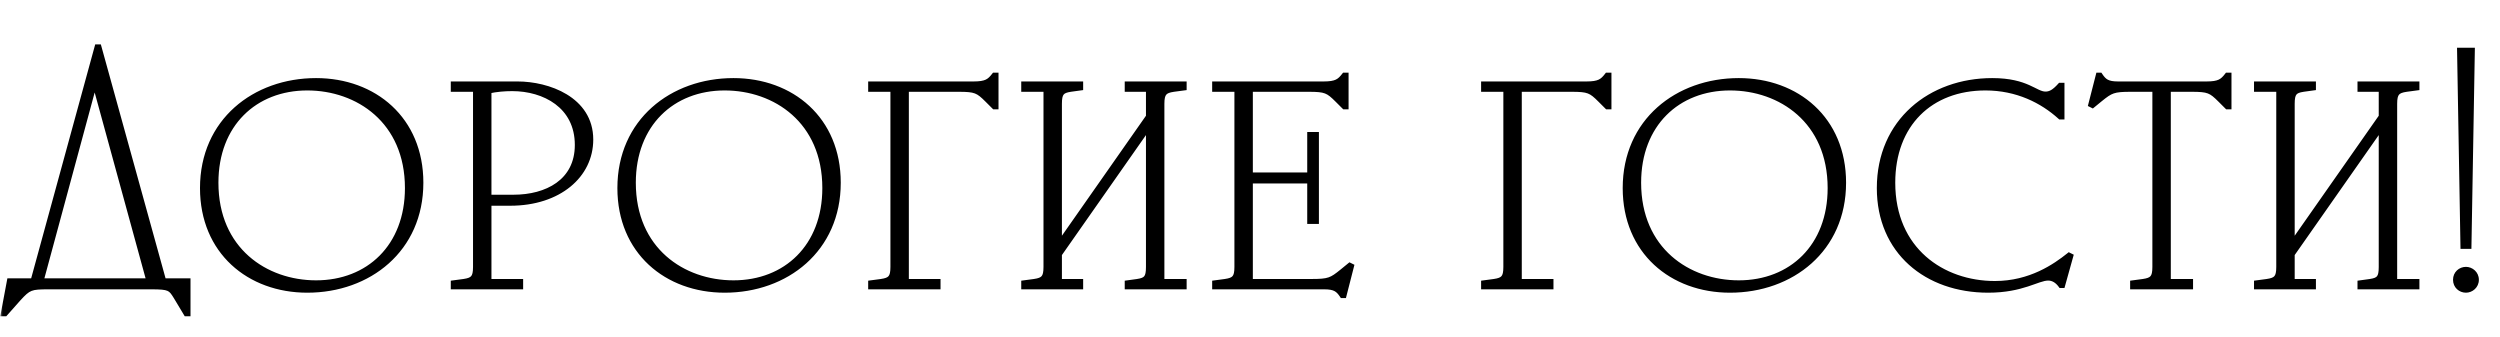
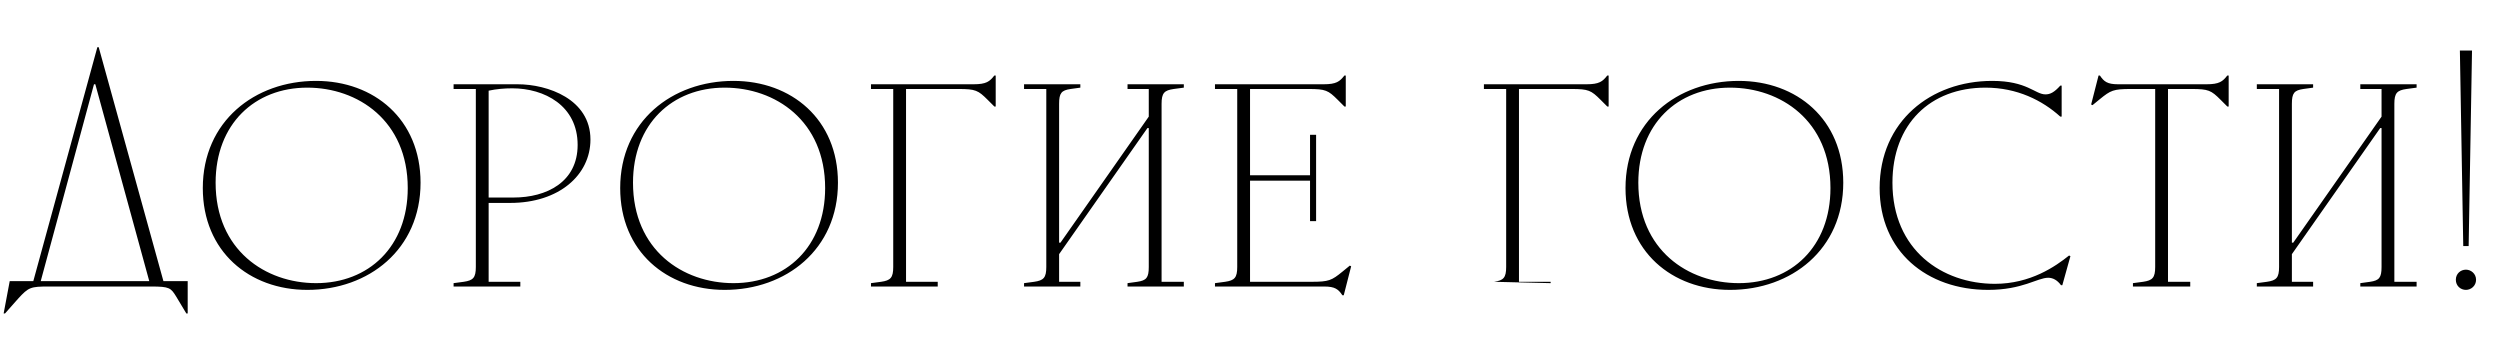
<svg xmlns="http://www.w3.org/2000/svg" width="445" height="60" viewBox="0 0 445 60" fill="none">
  <mask id="path-1-outside-1_150_20" maskUnits="userSpaceOnUse" x="0" y="7" width="442" height="50" fill="black">
-     <rect fill="white" y="7" width="442" height="50" />
-     <path d="M33.409 50.04V55.8H33.169L31.369 52.8C30.409 51.24 30.169 51 26.929 51H8.689C5.449 51 5.089 51.12 3.229 53.16L0.889 55.8H0.649L1.729 50.04H5.929L17.329 8.4H17.569L29.089 50.04H33.409ZM7.249 50.04H26.569L16.969 15H16.729L7.249 50.04ZM56.258 50.4C65.618 50.4 72.579 43.92 72.579 33.48C72.579 21.48 63.699 15.6 54.699 15.6C45.339 15.6 38.379 22.08 38.379 32.52C38.379 44.52 47.258 50.4 56.258 50.4ZM36.099 33.48C36.099 21.6 45.339 14.4 56.258 14.4C66.579 14.4 74.859 21.24 74.859 32.52C74.859 44.4 65.618 51.6 54.699 51.6C44.379 51.6 36.099 44.76 36.099 33.48ZM80.739 51V50.4L82.538 50.16C84.219 49.92 84.698 49.44 84.698 47.52V15.84H80.739V15H92.138C97.478 15 105.099 17.64 105.099 24.84C105.099 31.14 99.519 36.12 90.819 36.12H86.978V50.16H92.618V51H80.739ZM86.978 35.16H91.418C97.299 35.16 102.819 32.4 102.819 25.8C102.819 18.78 96.879 15.72 91.178 15.72C89.799 15.72 88.359 15.84 86.978 16.14V35.16ZM130.555 50.4C139.915 50.4 146.875 43.92 146.875 33.48C146.875 21.48 137.995 15.6 128.995 15.6C119.635 15.6 112.675 22.08 112.675 32.52C112.675 44.52 121.555 50.4 130.555 50.4ZM110.395 33.48C110.395 21.6 119.635 14.4 130.555 14.4C140.875 14.4 149.155 21.24 149.155 32.52C149.155 44.4 139.915 51.6 128.995 51.6C118.675 51.6 110.395 44.76 110.395 33.48ZM158.995 15.84H155.035V15H173.275C175.555 15 176.155 14.52 176.995 13.44H177.235V18.96H176.995L175.795 17.76C174.115 16.08 173.635 15.84 170.635 15.84H161.275V50.16H166.915V51H155.035V50.4L156.835 50.16C158.515 49.92 158.995 49.44 158.995 47.52V15.84ZM186.241 15.84H182.281V15H192.301V15.6L190.561 15.84C188.941 16.08 188.521 16.56 188.521 18.48V43.2H188.761L204.481 20.76V15.84H200.701V15H210.721V15.6L208.921 15.84C207.241 16.08 206.761 16.56 206.761 18.48V50.16H210.721V51H200.701V50.4L202.441 50.16C204.061 49.92 204.481 49.44 204.481 47.52V22.8H204.241L188.521 45.24V50.16H192.301V51H182.281V50.4L184.081 50.16C185.761 49.92 186.241 49.44 186.241 47.52V15.84ZM220.226 15.84H216.266V15H235.586C237.866 15 238.466 14.52 239.306 13.44H239.546V18.96H239.306L238.106 17.76C236.426 16.08 235.946 15.84 232.946 15.84H222.506V31.2H233.186V24H234.266V39.36H233.186V32.16H222.506V50.16H233.426C236.546 50.16 237.026 49.92 238.946 48.36L240.266 47.28L240.506 47.4L239.186 52.56H238.946C238.226 51.48 237.626 51 235.706 51H216.266V50.4L218.066 50.16C219.746 49.92 220.226 49.44 220.226 47.52V15.84ZM268.097 15.84H264.137V15H282.377C284.657 15 285.257 14.52 286.097 13.44H286.337V18.96H286.097L284.897 17.76C283.217 16.08 282.737 15.84 279.737 15.84H270.377V50.16H276.017V51H264.137V50.4L265.937 50.16C267.617 49.92 268.097 49.44 268.097 47.52V15.84ZM309.501 50.4C318.861 50.4 325.821 43.92 325.821 33.48C325.821 21.48 316.941 15.6 307.941 15.6C298.581 15.6 291.621 22.08 291.621 32.52C291.621 44.52 300.501 50.4 309.501 50.4ZM289.341 33.48C289.341 21.6 298.581 14.4 309.501 14.4C319.821 14.4 328.101 21.24 328.101 32.52C328.101 44.4 318.861 51.6 307.941 51.6C297.621 51.6 289.341 44.76 289.341 33.48ZM353.895 51.6C342.975 51.6 334.575 44.76 334.575 33.48C334.575 21.6 343.695 14.4 354.615 14.4C360.855 14.4 362.235 16.8 364.095 16.8C364.935 16.8 365.655 16.44 366.735 15.24H366.975V20.76H366.735C363.555 17.88 359.055 15.6 353.415 15.6C343.575 15.6 336.855 22.08 336.855 32.52C336.855 44.52 345.735 50.52 355.095 50.52C361.455 50.52 365.895 47.4 368.295 45.48L368.535 45.6L367.095 50.76H366.855C366.195 49.86 365.415 49.44 364.575 49.44C362.655 49.44 360.015 51.6 353.895 51.6ZM392.743 15C395.023 15 395.623 14.52 396.463 13.44H396.703V18.96H396.463L395.263 17.76C393.583 16.08 393.103 15.84 390.103 15.84H385.903V50.16H389.863V51H379.663V50.4L381.463 50.16C383.143 49.92 383.623 49.44 383.623 47.52V15.84H379.303C376.183 15.84 375.703 16.08 373.783 17.64L372.463 18.72L372.223 18.6L373.543 13.44H373.783C374.503 14.52 375.103 15 377.023 15H392.743ZM405.675 15.84H401.715V15H411.735V15.6L409.995 15.84C408.375 16.08 407.955 16.56 407.955 18.48V43.2H408.195L423.915 20.76V15.84H420.135V15H430.155V15.6L428.355 15.84C426.675 16.08 426.195 16.56 426.195 18.48V50.16H430.155V51H420.135V50.4L421.875 50.16C423.495 49.92 423.915 49.44 423.915 47.52V22.8H423.675L407.955 45.24V50.16H411.735V51H401.715V50.4L403.515 50.16C405.195 49.92 405.675 49.44 405.675 47.52V15.84ZM438.459 43.8L437.859 9H440.019L439.419 43.8H438.459ZM437.139 49.8C437.139 48.72 437.979 48 438.939 48C439.839 48 440.739 48.72 440.739 49.8C440.739 50.88 439.839 51.6 438.939 51.6C437.979 51.6 437.139 50.88 437.139 49.8Z" />
-   </mask>
-   <path d="M33.409 50.04V55.8H33.169L31.369 52.8C30.409 51.24 30.169 51 26.929 51H8.689C5.449 51 5.089 51.12 3.229 53.16L0.889 55.8H0.649L1.729 50.04H5.929L17.329 8.4H17.569L29.089 50.04H33.409ZM7.249 50.04H26.569L16.969 15H16.729L7.249 50.04ZM56.258 50.4C65.618 50.4 72.579 43.92 72.579 33.48C72.579 21.48 63.699 15.6 54.699 15.6C45.339 15.6 38.379 22.08 38.379 32.52C38.379 44.52 47.258 50.4 56.258 50.4ZM36.099 33.48C36.099 21.6 45.339 14.4 56.258 14.4C66.579 14.4 74.859 21.24 74.859 32.52C74.859 44.4 65.618 51.6 54.699 51.6C44.379 51.6 36.099 44.76 36.099 33.48ZM80.739 51V50.4L82.538 50.16C84.219 49.92 84.698 49.44 84.698 47.52V15.84H80.739V15H92.138C97.478 15 105.099 17.64 105.099 24.84C105.099 31.14 99.519 36.12 90.819 36.12H86.978V50.16H92.618V51H80.739ZM86.978 35.16H91.418C97.299 35.16 102.819 32.4 102.819 25.8C102.819 18.78 96.879 15.72 91.178 15.72C89.799 15.72 88.359 15.84 86.978 16.14V35.16ZM130.555 50.4C139.915 50.4 146.875 43.92 146.875 33.48C146.875 21.48 137.995 15.6 128.995 15.6C119.635 15.6 112.675 22.08 112.675 32.52C112.675 44.52 121.555 50.4 130.555 50.4ZM110.395 33.48C110.395 21.6 119.635 14.4 130.555 14.4C140.875 14.4 149.155 21.24 149.155 32.52C149.155 44.4 139.915 51.6 128.995 51.6C118.675 51.6 110.395 44.76 110.395 33.48ZM158.995 15.84H155.035V15H173.275C175.555 15 176.155 14.52 176.995 13.44H177.235V18.96H176.995L175.795 17.76C174.115 16.08 173.635 15.84 170.635 15.84H161.275V50.16H166.915V51H155.035V50.4L156.835 50.16C158.515 49.92 158.995 49.44 158.995 47.52V15.84ZM186.241 15.84H182.281V15H192.301V15.6L190.561 15.84C188.941 16.08 188.521 16.56 188.521 18.48V43.2H188.761L204.481 20.76V15.84H200.701V15H210.721V15.6L208.921 15.84C207.241 16.08 206.761 16.56 206.761 18.48V50.16H210.721V51H200.701V50.4L202.441 50.16C204.061 49.92 204.481 49.44 204.481 47.52V22.8H204.241L188.521 45.24V50.16H192.301V51H182.281V50.4L184.081 50.16C185.761 49.92 186.241 49.44 186.241 47.52V15.84ZM220.226 15.84H216.266V15H235.586C237.866 15 238.466 14.52 239.306 13.44H239.546V18.96H239.306L238.106 17.76C236.426 16.08 235.946 15.84 232.946 15.84H222.506V31.2H233.186V24H234.266V39.36H233.186V32.16H222.506V50.16H233.426C236.546 50.16 237.026 49.92 238.946 48.36L240.266 47.28L240.506 47.4L239.186 52.56H238.946C238.226 51.48 237.626 51 235.706 51H216.266V50.4L218.066 50.16C219.746 49.92 220.226 49.44 220.226 47.52V15.84ZM268.097 15.84H264.137V15H282.377C284.657 15 285.257 14.52 286.097 13.44H286.337V18.96H286.097L284.897 17.76C283.217 16.08 282.737 15.84 279.737 15.84H270.377V50.16H276.017V51H264.137V50.4L265.937 50.16C267.617 49.92 268.097 49.44 268.097 47.52V15.84ZM309.501 50.4C318.861 50.4 325.821 43.92 325.821 33.48C325.821 21.48 316.941 15.6 307.941 15.6C298.581 15.6 291.621 22.08 291.621 32.52C291.621 44.52 300.501 50.4 309.501 50.4ZM289.341 33.48C289.341 21.6 298.581 14.4 309.501 14.4C319.821 14.4 328.101 21.24 328.101 32.52C328.101 44.4 318.861 51.6 307.941 51.6C297.621 51.6 289.341 44.76 289.341 33.48ZM353.895 51.6C342.975 51.6 334.575 44.76 334.575 33.48C334.575 21.6 343.695 14.4 354.615 14.4C360.855 14.4 362.235 16.8 364.095 16.8C364.935 16.8 365.655 16.44 366.735 15.24H366.975V20.76H366.735C363.555 17.88 359.055 15.6 353.415 15.6C343.575 15.6 336.855 22.08 336.855 32.52C336.855 44.52 345.735 50.52 355.095 50.52C361.455 50.52 365.895 47.4 368.295 45.48L368.535 45.6L367.095 50.76H366.855C366.195 49.86 365.415 49.44 364.575 49.44C362.655 49.44 360.015 51.6 353.895 51.6ZM392.743 15C395.023 15 395.623 14.52 396.463 13.44H396.703V18.96H396.463L395.263 17.76C393.583 16.08 393.103 15.84 390.103 15.84H385.903V50.16H389.863V51H379.663V50.4L381.463 50.16C383.143 49.92 383.623 49.44 383.623 47.52V15.84H379.303C376.183 15.84 375.703 16.08 373.783 17.64L372.463 18.72L372.223 18.6L373.543 13.44H373.783C374.503 14.52 375.103 15 377.023 15H392.743ZM405.675 15.84H401.715V15H411.735V15.6L409.995 15.84C408.375 16.08 407.955 16.56 407.955 18.48V43.2H408.195L423.915 20.76V15.84H420.135V15H430.155V15.6L428.355 15.84C426.675 16.08 426.195 16.56 426.195 18.48V50.16H430.155V51H420.135V50.4L421.875 50.16C423.495 49.92 423.915 49.44 423.915 47.52V22.8H423.675L407.955 45.24V50.16H411.735V51H401.715V50.4L403.515 50.16C405.195 49.92 405.675 49.44 405.675 47.52V15.84ZM438.459 43.8L437.859 9H440.019L439.419 43.8H438.459ZM437.139 49.8C437.139 48.72 437.979 48 438.939 48C439.839 48 440.739 48.72 440.739 49.8C440.739 50.88 439.839 51.6 438.939 51.6C437.979 51.6 437.139 50.88 437.139 49.8Z" fill="black" />
+     </mask>
+   <path d="M33.409 50.04V55.8H33.169L31.369 52.8C30.409 51.24 30.169 51 26.929 51H8.689C5.449 51 5.089 51.12 3.229 53.16L0.889 55.8H0.649L1.729 50.04H5.929L17.329 8.4H17.569L29.089 50.04H33.409ZM7.249 50.04H26.569L16.969 15H16.729L7.249 50.04ZM56.258 50.4C65.618 50.4 72.579 43.92 72.579 33.48C72.579 21.48 63.699 15.6 54.699 15.6C45.339 15.6 38.379 22.08 38.379 32.52C38.379 44.52 47.258 50.4 56.258 50.4ZM36.099 33.48C36.099 21.6 45.339 14.4 56.258 14.4C66.579 14.4 74.859 21.24 74.859 32.52C74.859 44.4 65.618 51.6 54.699 51.6C44.379 51.6 36.099 44.76 36.099 33.48ZM80.739 51V50.4L82.538 50.16C84.219 49.92 84.698 49.44 84.698 47.52V15.84H80.739V15H92.138C97.478 15 105.099 17.64 105.099 24.84C105.099 31.14 99.519 36.12 90.819 36.12H86.978V50.16H92.618V51H80.739ZM86.978 35.16H91.418C97.299 35.16 102.819 32.4 102.819 25.8C102.819 18.78 96.879 15.72 91.178 15.72C89.799 15.72 88.359 15.84 86.978 16.14V35.16ZM130.555 50.4C139.915 50.4 146.875 43.92 146.875 33.48C146.875 21.48 137.995 15.6 128.995 15.6C119.635 15.6 112.675 22.08 112.675 32.52C112.675 44.52 121.555 50.4 130.555 50.4ZM110.395 33.48C110.395 21.6 119.635 14.4 130.555 14.4C140.875 14.4 149.155 21.24 149.155 32.52C149.155 44.4 139.915 51.6 128.995 51.6C118.675 51.6 110.395 44.76 110.395 33.48ZM158.995 15.84H155.035V15H173.275C175.555 15 176.155 14.52 176.995 13.44H177.235V18.96H176.995L175.795 17.76C174.115 16.08 173.635 15.84 170.635 15.84H161.275V50.16H166.915V51H155.035V50.4L156.835 50.16C158.515 49.92 158.995 49.44 158.995 47.52V15.84ZM186.241 15.84H182.281V15H192.301V15.6L190.561 15.84C188.941 16.08 188.521 16.56 188.521 18.48V43.2H188.761L204.481 20.76V15.84H200.701V15H210.721V15.6L208.921 15.84C207.241 16.08 206.761 16.56 206.761 18.48V50.16H210.721V51H200.701V50.4L202.441 50.16C204.061 49.92 204.481 49.44 204.481 47.52V22.8H204.241L188.521 45.24V50.16H192.301V51H182.281V50.4L184.081 50.16C185.761 49.92 186.241 49.44 186.241 47.52V15.84ZM220.226 15.84H216.266V15H235.586C237.866 15 238.466 14.52 239.306 13.44H239.546V18.96H239.306L238.106 17.76C236.426 16.08 235.946 15.84 232.946 15.84H222.506V31.2H233.186V24H234.266V39.36H233.186V32.16H222.506V50.16H233.426C236.546 50.16 237.026 49.92 238.946 48.36L240.266 47.28L240.506 47.4L239.186 52.56H238.946C238.226 51.48 237.626 51 235.706 51H216.266V50.4L218.066 50.16C219.746 49.92 220.226 49.44 220.226 47.52V15.84ZM268.097 15.84H264.137V15H282.377C284.657 15 285.257 14.52 286.097 13.44H286.337V18.96H286.097L284.897 17.76C283.217 16.08 282.737 15.84 279.737 15.84H270.377V50.16H276.017V51V50.4L265.937 50.16C267.617 49.92 268.097 49.44 268.097 47.52V15.84ZM309.501 50.4C318.861 50.4 325.821 43.92 325.821 33.48C325.821 21.48 316.941 15.6 307.941 15.6C298.581 15.6 291.621 22.08 291.621 32.52C291.621 44.52 300.501 50.4 309.501 50.4ZM289.341 33.48C289.341 21.6 298.581 14.4 309.501 14.4C319.821 14.4 328.101 21.24 328.101 32.52C328.101 44.4 318.861 51.6 307.941 51.6C297.621 51.6 289.341 44.76 289.341 33.48ZM353.895 51.6C342.975 51.6 334.575 44.76 334.575 33.48C334.575 21.6 343.695 14.4 354.615 14.4C360.855 14.4 362.235 16.8 364.095 16.8C364.935 16.8 365.655 16.44 366.735 15.24H366.975V20.76H366.735C363.555 17.88 359.055 15.6 353.415 15.6C343.575 15.6 336.855 22.08 336.855 32.52C336.855 44.52 345.735 50.52 355.095 50.52C361.455 50.52 365.895 47.4 368.295 45.48L368.535 45.6L367.095 50.76H366.855C366.195 49.86 365.415 49.44 364.575 49.44C362.655 49.44 360.015 51.6 353.895 51.6ZM392.743 15C395.023 15 395.623 14.52 396.463 13.44H396.703V18.96H396.463L395.263 17.76C393.583 16.08 393.103 15.84 390.103 15.84H385.903V50.16H389.863V51H379.663V50.4L381.463 50.16C383.143 49.92 383.623 49.44 383.623 47.52V15.84H379.303C376.183 15.84 375.703 16.08 373.783 17.64L372.463 18.72L372.223 18.6L373.543 13.44H373.783C374.503 14.52 375.103 15 377.023 15H392.743ZM405.675 15.84H401.715V15H411.735V15.6L409.995 15.84C408.375 16.08 407.955 16.56 407.955 18.48V43.2H408.195L423.915 20.76V15.84H420.135V15H430.155V15.6L428.355 15.84C426.675 16.08 426.195 16.56 426.195 18.48V50.16H430.155V51H420.135V50.4L421.875 50.16C423.495 49.92 423.915 49.44 423.915 47.52V22.8H423.675L407.955 45.24V50.16H411.735V51H401.715V50.4L403.515 50.16C405.195 49.92 405.675 49.44 405.675 47.52V15.84ZM438.459 43.8L437.859 9H440.019L439.419 43.8H438.459ZM437.139 49.8C437.139 48.72 437.979 48 438.939 48C439.839 48 440.739 48.72 440.739 49.8C440.739 50.88 439.839 51.6 438.939 51.6C437.979 51.6 437.139 50.88 437.139 49.8Z" fill="black" />
  <path d="M33.409 50.04H33.909V49.54H33.409V50.04ZM33.409 55.8V56.3H33.909V55.8H33.409ZM33.169 55.8L32.74 56.057L32.886 56.3H33.169V55.8ZM31.369 52.8L31.798 52.543L31.795 52.538L31.369 52.8ZM3.229 53.16L2.859 52.823L2.855 52.828L3.229 53.16ZM0.889 55.8V56.3H1.114L1.263 56.132L0.889 55.8ZM0.649 55.8L0.157 55.708L0.046 56.3H0.649V55.8ZM1.729 50.04V49.54H1.314L1.237 49.948L1.729 50.04ZM5.929 50.04V50.54H6.31L6.411 50.172L5.929 50.04ZM17.329 8.4V7.9H16.947L16.847 8.268L17.329 8.4ZM17.569 8.4L18.051 8.267L17.949 7.9H17.569V8.4ZM29.089 50.04L28.607 50.173L28.708 50.54H29.089V50.04ZM7.249 50.04L6.766 49.909L6.596 50.54H7.249V50.04ZM26.569 50.04V50.54H27.224L27.051 49.908L26.569 50.04ZM16.969 15L17.451 14.868L17.35 14.5H16.969V15ZM16.729 15V14.5H16.346L16.246 14.869L16.729 15ZM32.909 50.04V55.8H33.909V50.04H32.909ZM33.409 55.3H33.169V56.3H33.409V55.3ZM33.598 55.543L31.798 52.543L30.94 53.057L32.74 56.057L33.598 55.543ZM31.795 52.538C31.326 51.777 30.953 51.184 30.204 50.857C29.505 50.552 28.522 50.5 26.929 50.5V51.5C28.575 51.5 29.333 51.568 29.804 51.773C30.224 51.956 30.451 52.263 30.943 53.062L31.795 52.538ZM26.929 50.5H8.689V51.5H26.929V50.5ZM8.689 50.5C7.096 50.5 6.092 50.523 5.259 50.849C4.407 51.183 3.779 51.814 2.859 52.823L3.598 53.497C4.538 52.466 5.021 52.017 5.624 51.781C6.246 51.537 7.042 51.5 8.689 51.5V50.5ZM2.855 52.828L0.515 55.468L1.263 56.132L3.603 53.492L2.855 52.828ZM0.889 55.3H0.649V56.3H0.889V55.3ZM1.14 55.892L2.22 50.132L1.237 49.948L0.157 55.708L1.14 55.892ZM1.729 50.54H5.929V49.54H1.729V50.54ZM6.411 50.172L17.811 8.532L16.847 8.268L5.447 49.908L6.411 50.172ZM17.329 8.9H17.569V7.9H17.329V8.9ZM17.087 8.533L28.607 50.173L29.571 49.907L18.051 8.267L17.087 8.533ZM29.089 50.54H33.409V49.54H29.089V50.54ZM7.249 50.54H26.569V49.54H7.249V50.54ZM27.051 49.908L17.451 14.868L16.487 15.132L26.087 50.172L27.051 49.908ZM16.969 14.5H16.729V15.5H16.969V14.5ZM16.246 14.869L6.766 49.909L7.731 50.171L17.212 15.131L16.246 14.869ZM56.258 50.9C61.056 50.9 65.269 49.237 68.283 46.208C71.298 43.177 73.079 38.814 73.079 33.48H72.079C72.079 38.586 70.379 42.683 67.574 45.502C64.768 48.323 60.821 49.9 56.258 49.9V50.9ZM73.079 33.48C73.079 27.346 70.804 22.737 67.346 19.666C63.896 16.604 59.303 15.1 54.699 15.1V16.1C59.094 16.1 63.441 17.536 66.681 20.414C69.913 23.283 72.079 27.614 72.079 33.48H73.079ZM54.699 15.1C49.901 15.1 45.688 16.763 42.674 19.792C39.659 22.823 37.879 27.186 37.879 32.52H38.879C38.879 27.414 40.578 23.317 43.383 20.498C46.189 17.677 50.136 16.1 54.699 16.1V15.1ZM37.879 32.52C37.879 38.654 40.153 43.263 43.611 46.334C47.061 49.396 51.654 50.9 56.258 50.9V49.9C51.863 49.9 47.516 48.464 44.276 45.586C41.044 42.717 38.879 38.386 38.879 32.52H37.879ZM36.599 33.48C36.599 21.927 45.56 14.9 56.258 14.9V13.9C45.117 13.9 35.599 21.273 35.599 33.48H36.599ZM56.258 14.9C61.309 14.9 65.832 16.573 69.088 19.596C72.34 22.616 74.359 27.01 74.359 32.52H75.359C75.359 26.75 73.237 22.084 69.769 18.864C66.305 15.647 61.528 13.9 56.258 13.9V14.9ZM74.359 32.52C74.359 44.073 65.397 51.1 54.699 51.1V52.1C65.84 52.1 75.359 44.727 75.359 32.52H74.359ZM54.699 51.1C49.648 51.1 45.125 49.427 41.869 46.404C38.617 43.385 36.599 38.99 36.599 33.48H35.599C35.599 39.25 37.72 43.916 41.188 47.136C44.652 50.353 49.429 52.1 54.699 52.1V51.1ZM80.739 51H80.239V51.5H80.739V51ZM80.739 50.4L80.672 49.904L80.239 49.962V50.4H80.739ZM82.538 50.16L82.605 50.656L82.609 50.655L82.538 50.16ZM84.698 15.84H85.198V15.34H84.698V15.84ZM80.739 15.84H80.239V16.34H80.739V15.84ZM80.739 15V14.5H80.239V15H80.739ZM86.978 36.12V35.62H86.478V36.12H86.978ZM86.978 50.16H86.478V50.66H86.978V50.16ZM92.618 50.16H93.118V49.66H92.618V50.16ZM92.618 51V51.5H93.118V51H92.618ZM86.978 35.16H86.478V35.66H86.978V35.16ZM86.978 16.14L86.872 15.651L86.478 15.737V16.14H86.978ZM81.239 51V50.4H80.239V51H81.239ZM80.805 50.896L82.605 50.656L82.472 49.664L80.672 49.904L80.805 50.896ZM82.609 50.655C83.457 50.534 84.17 50.337 84.63 49.793C85.086 49.255 85.198 48.489 85.198 47.52H84.198C84.198 48.471 84.071 48.906 83.867 49.147C83.667 49.383 83.3 49.546 82.468 49.665L82.609 50.655ZM85.198 47.52V15.84H84.198V47.52H85.198ZM84.698 15.34H80.739V16.34H84.698V15.34ZM81.239 15.84V15H80.239V15.84H81.239ZM80.739 15.5H92.138V14.5H80.739V15.5ZM92.138 15.5C94.74 15.5 97.885 16.146 100.362 17.648C102.82 19.138 104.599 21.453 104.599 24.84H105.599C105.599 21.027 103.567 18.422 100.88 16.793C98.212 15.174 94.877 14.5 92.138 14.5V15.5ZM104.599 24.84C104.599 30.775 99.341 35.62 90.819 35.62V36.62C99.697 36.62 105.599 31.505 105.599 24.84H104.599ZM90.819 35.62H86.978V36.62H90.819V35.62ZM86.478 36.12V50.16H87.478V36.12H86.478ZM86.978 50.66H92.618V49.66H86.978V50.66ZM92.118 50.16V51H93.118V50.16H92.118ZM92.618 50.5H80.739V51.5H92.618V50.5ZM86.978 35.66H91.418V34.66H86.978V35.66ZM91.418 35.66C94.427 35.66 97.39 34.955 99.615 33.361C101.861 31.753 103.319 29.261 103.319 25.8H102.319C102.319 28.939 101.016 31.128 99.032 32.548C97.028 33.985 94.29 34.66 91.418 34.66V35.66ZM103.319 25.8C103.319 22.129 101.756 19.462 99.435 17.727C97.132 16.005 94.109 15.22 91.178 15.22V16.22C93.948 16.22 96.745 16.965 98.837 18.528C100.911 20.078 102.319 22.451 102.319 25.8H103.319ZM91.178 15.22C89.771 15.22 88.294 15.342 86.872 15.651L87.085 16.629C88.423 16.338 89.826 16.22 91.178 16.22V15.22ZM86.478 16.14V35.16H87.478V16.14H86.478ZM130.555 50.9C135.353 50.9 139.566 49.237 142.58 46.208C145.595 43.177 147.375 38.814 147.375 33.48H146.375C146.375 38.586 144.676 42.683 141.871 45.502C139.065 48.323 135.118 49.9 130.555 49.9V50.9ZM147.375 33.48C147.375 27.346 145.101 22.737 141.642 19.666C138.193 16.604 133.6 15.1 128.995 15.1V16.1C133.391 16.1 137.738 17.536 140.978 20.414C144.21 23.283 146.375 27.614 146.375 33.48H147.375ZM128.995 15.1C124.198 15.1 119.985 16.763 116.971 19.792C113.956 22.823 112.175 27.186 112.175 32.52H113.175C113.175 27.414 114.875 23.317 117.68 20.498C120.486 17.677 124.433 16.1 128.995 16.1V15.1ZM112.175 32.52C112.175 38.654 114.45 43.263 117.908 46.334C121.358 49.396 125.951 50.9 130.555 50.9V49.9C126.16 49.9 121.813 48.464 118.572 45.586C115.341 42.717 113.175 38.386 113.175 32.52H112.175ZM110.895 33.48C110.895 21.927 119.857 14.9 130.555 14.9V13.9C119.413 13.9 109.895 21.273 109.895 33.48H110.895ZM130.555 14.9C135.606 14.9 140.129 16.573 143.385 19.596C146.637 22.616 148.655 27.01 148.655 32.52H149.655C149.655 26.75 147.534 22.084 144.066 18.864C140.602 15.647 135.825 13.9 130.555 13.9V14.9ZM148.655 32.52C148.655 44.073 139.693 51.1 128.995 51.1V52.1C140.137 52.1 149.655 44.727 149.655 32.52H148.655ZM128.995 51.1C123.945 51.1 119.422 49.427 116.166 46.404C112.914 43.385 110.895 38.99 110.895 33.48H109.895C109.895 39.25 112.017 43.916 115.485 47.136C118.949 50.353 123.726 52.1 128.995 52.1V51.1ZM158.995 15.84H159.495V15.34H158.995V15.84ZM155.035 15.84H154.535V16.34H155.035V15.84ZM155.035 15V14.5H154.535V15H155.035ZM176.995 13.44V12.94H176.751L176.601 13.133L176.995 13.44ZM177.235 13.44H177.735V12.94H177.235V13.44ZM177.235 18.96V19.46H177.735V18.96H177.235ZM176.995 18.96L176.642 19.314L176.788 19.46H176.995V18.96ZM175.795 17.76L175.442 18.114L175.442 18.114L175.795 17.76ZM161.275 15.84V15.34H160.775V15.84H161.275ZM161.275 50.16H160.775V50.66H161.275V50.16ZM166.915 50.16H167.415V49.66H166.915V50.16ZM166.915 51V51.5H167.415V51H166.915ZM155.035 51H154.535V51.5H155.035V51ZM155.035 50.4L154.969 49.904L154.535 49.962V50.4H155.035ZM156.835 50.16L156.901 50.656L156.906 50.655L156.835 50.16ZM158.995 15.34H155.035V16.34H158.995V15.34ZM155.535 15.84V15H154.535V15.84H155.535ZM155.035 15.5H173.275V14.5H155.035V15.5ZM173.275 15.5C174.44 15.5 175.249 15.38 175.889 15.077C176.54 14.77 176.96 14.3 177.39 13.747L176.601 13.133C176.191 13.66 175.891 13.97 175.462 14.173C175.022 14.38 174.391 14.5 173.275 14.5V15.5ZM176.995 13.94H177.235V12.94H176.995V13.94ZM176.735 13.44V18.96H177.735V13.44H176.735ZM177.235 18.46H176.995V19.46H177.235V18.46ZM177.349 18.606L176.149 17.406L175.442 18.114L176.642 19.314L177.349 18.606ZM176.149 17.406C175.313 16.571 174.706 16.016 173.889 15.703C173.086 15.395 172.126 15.34 170.635 15.34V16.34C172.144 16.34 172.925 16.405 173.532 16.637C174.125 16.864 174.598 17.269 175.442 18.114L176.149 17.406ZM170.635 15.34H161.275V16.34H170.635V15.34ZM160.775 15.84V50.16H161.775V15.84H160.775ZM161.275 50.66H166.915V49.66H161.275V50.66ZM166.415 50.16V51H167.415V50.16H166.415ZM166.915 50.5H155.035V51.5H166.915V50.5ZM155.535 51V50.4H154.535V51H155.535ZM155.101 50.896L156.901 50.656L156.769 49.664L154.969 49.904L155.101 50.896ZM156.906 50.655C157.754 50.534 158.467 50.337 158.927 49.793C159.383 49.255 159.495 48.489 159.495 47.52H158.495C158.495 48.471 158.368 48.906 158.164 49.147C157.964 49.383 157.597 49.546 156.765 49.665L156.906 50.655ZM159.495 47.52V15.84H158.495V47.52H159.495ZM186.241 15.84H186.741V15.34H186.241V15.84ZM182.281 15.84H181.781V16.34H182.281V15.84ZM182.281 15V14.5H181.781V15H182.281ZM192.301 15H192.801V14.5H192.301V15ZM192.301 15.6L192.37 16.095L192.801 16.036V15.6H192.301ZM190.561 15.84L190.493 15.345L190.488 15.345L190.561 15.84ZM188.521 43.2H188.021V43.7H188.521V43.2ZM188.761 43.2V43.7H189.022L189.171 43.487L188.761 43.2ZM204.481 20.76L204.891 21.047L204.981 20.918V20.76H204.481ZM204.481 15.84H204.981V15.34H204.481V15.84ZM200.701 15.84H200.201V16.34H200.701V15.84ZM200.701 15V14.5H200.201V15H200.701ZM210.721 15H211.221V14.5H210.721V15ZM210.721 15.6L210.788 16.096L211.221 16.038V15.6H210.721ZM208.921 15.84L208.855 15.344L208.851 15.345L208.921 15.84ZM206.761 50.16H206.261V50.66H206.761V50.16ZM210.721 50.16H211.221V49.66H210.721V50.16ZM210.721 51V51.5H211.221V51H210.721ZM200.701 51H200.201V51.5H200.701V51ZM200.701 50.4L200.633 49.905L200.201 49.964V50.4H200.701ZM202.441 50.16L202.51 50.655L202.515 50.655L202.441 50.16ZM204.481 22.8H204.981V22.3H204.481V22.8ZM204.241 22.8V22.3H203.981L203.832 22.513L204.241 22.8ZM188.521 45.24L188.112 44.953L188.021 45.082V45.24H188.521ZM188.521 50.16H188.021V50.66H188.521V50.16ZM192.301 50.16H192.801V49.66H192.301V50.16ZM192.301 51V51.5H192.801V51H192.301ZM182.281 51H181.781V51.5H182.281V51ZM182.281 50.4L182.215 49.904L181.781 49.962V50.4H182.281ZM184.081 50.16L184.148 50.656L184.152 50.655L184.081 50.16ZM186.241 15.34H182.281V16.34H186.241V15.34ZM182.781 15.84V15H181.781V15.84H182.781ZM182.281 15.5H192.301V14.5H182.281V15.5ZM191.801 15V15.6H192.801V15H191.801ZM192.233 15.105L190.493 15.345L190.63 16.335L192.37 16.095L192.233 15.105ZM190.488 15.345C189.667 15.467 188.978 15.666 188.541 16.22C188.117 16.758 188.021 17.52 188.021 18.48H189.021C189.021 17.52 189.136 17.082 189.327 16.84C189.505 16.614 189.836 16.453 190.635 16.335L190.488 15.345ZM188.021 18.48V43.2H189.021V18.48H188.021ZM188.521 43.7H188.761V42.7H188.521V43.7ZM189.171 43.487L204.891 21.047L204.072 20.473L188.352 42.913L189.171 43.487ZM204.981 20.76V15.84H203.981V20.76H204.981ZM204.481 15.34H200.701V16.34H204.481V15.34ZM201.201 15.84V15H200.201V15.84H201.201ZM200.701 15.5H210.721V14.5H200.701V15.5ZM210.221 15V15.6H211.221V15H210.221ZM210.655 15.104L208.855 15.344L208.988 16.336L210.788 16.096L210.655 15.104ZM208.851 15.345C208.003 15.466 207.29 15.663 206.83 16.207C206.374 16.745 206.261 17.511 206.261 18.48H207.261C207.261 17.529 207.389 17.095 207.593 16.853C207.793 16.617 208.16 16.454 208.992 16.335L208.851 15.345ZM206.261 18.48V50.16H207.261V18.48H206.261ZM206.761 50.66H210.721V49.66H206.761V50.66ZM210.221 50.16V51H211.221V50.16H210.221ZM210.721 50.5H200.701V51.5H210.721V50.5ZM201.201 51V50.4H200.201V51H201.201ZM200.77 50.895L202.51 50.655L202.373 49.665L200.633 49.905L200.77 50.895ZM202.515 50.655C203.336 50.533 204.025 50.334 204.462 49.78C204.886 49.242 204.981 48.48 204.981 47.52H203.981C203.981 48.48 203.867 48.918 203.676 49.16C203.498 49.386 203.167 49.547 202.368 49.665L202.515 50.655ZM204.981 47.52V22.8H203.981V47.52H204.981ZM204.481 22.3H204.241V23.3H204.481V22.3ZM203.832 22.513L188.112 44.953L188.931 45.527L204.651 23.087L203.832 22.513ZM188.021 45.24V50.16H189.021V45.24H188.021ZM188.521 50.66H192.301V49.66H188.521V50.66ZM191.801 50.16V51H192.801V50.16H191.801ZM192.301 50.5H182.281V51.5H192.301V50.5ZM182.781 51V50.4H181.781V51H182.781ZM182.348 50.896L184.148 50.656L184.015 49.664L182.215 49.904L182.348 50.896ZM184.152 50.655C185 50.534 185.713 50.337 186.173 49.793C186.629 49.255 186.741 48.489 186.741 47.52H185.741C185.741 48.471 185.614 48.906 185.41 49.147C185.21 49.383 184.843 49.546 184.011 49.665L184.152 50.655ZM186.741 47.52V15.84H185.741V47.52H186.741ZM220.226 15.84H220.726V15.34H220.226V15.84ZM216.266 15.84H215.766V16.34H216.266V15.84ZM216.266 15V14.5H215.766V15H216.266ZM239.306 13.44V12.94H239.061L238.911 13.133L239.306 13.44ZM239.546 13.44H240.046V12.94H239.546V13.44ZM239.546 18.96V19.46H240.046V18.96H239.546ZM239.306 18.96L238.952 19.314L239.099 19.46H239.306V18.96ZM222.506 15.84V15.34H222.006V15.84H222.506ZM222.506 31.2H222.006V31.7H222.506V31.2ZM233.186 31.2V31.7H233.686V31.2H233.186ZM233.186 24V23.5H232.686V24H233.186ZM234.266 24H234.766V23.5H234.266V24ZM234.266 39.36V39.86H234.766V39.36H234.266ZM233.186 39.36H232.686V39.86H233.186V39.36ZM233.186 32.16H233.686V31.66H233.186V32.16ZM222.506 32.16V31.66H222.006V32.16H222.506ZM222.506 50.16H222.006V50.66H222.506V50.16ZM238.946 48.36L239.261 48.748L239.262 48.747L238.946 48.36ZM240.266 47.28L240.489 46.833L240.2 46.688L239.949 46.893L240.266 47.28ZM240.506 47.4L240.99 47.524L241.09 47.133L240.729 46.953L240.506 47.4ZM239.186 52.56V53.06H239.574L239.67 52.684L239.186 52.56ZM238.946 52.56L238.53 52.837L238.678 53.06H238.946V52.56ZM216.266 51H215.766V51.5H216.266V51ZM216.266 50.4L216.2 49.904L215.766 49.962V50.4H216.266ZM218.066 50.16L218.132 50.656L218.137 50.655L218.066 50.16ZM220.226 15.34H216.266V16.34H220.226V15.34ZM216.766 15.84V15H215.766V15.84H216.766ZM216.266 15.5H235.586V14.5H216.266V15.5ZM235.586 15.5C236.75 15.5 237.559 15.38 238.199 15.077C238.851 14.77 239.27 14.3 239.701 13.747L238.911 13.133C238.501 13.66 238.201 13.97 237.772 14.173C237.333 14.38 236.701 14.5 235.586 14.5V15.5ZM239.306 13.94H239.546V12.94H239.306V13.94ZM239.046 13.44V18.96H240.046V13.44H239.046ZM239.546 18.46H239.306V19.46H239.546V18.46ZM239.659 18.606L238.459 17.406L237.752 18.114L238.952 19.314L239.659 18.606ZM238.459 17.406C237.624 16.571 237.016 16.016 236.2 15.703C235.396 15.395 234.437 15.34 232.946 15.34V16.34C234.455 16.34 235.235 16.405 235.842 16.637C236.436 16.864 236.908 17.269 237.752 18.114L238.459 17.406ZM232.946 15.34H222.506V16.34H232.946V15.34ZM222.006 15.84V31.2H223.006V15.84H222.006ZM222.506 31.7H233.186V30.7H222.506V31.7ZM233.686 31.2V24H232.686V31.2H233.686ZM233.186 24.5H234.266V23.5H233.186V24.5ZM233.766 24V39.36H234.766V24H233.766ZM234.266 38.86H233.186V39.86H234.266V38.86ZM233.686 39.36V32.16H232.686V39.36H233.686ZM233.186 31.66H222.506V32.66H233.186V31.66ZM222.006 32.16V50.16H223.006V32.16H222.006ZM222.506 50.66H233.426V49.66H222.506V50.66ZM233.426 50.66C234.981 50.66 235.959 50.603 236.797 50.318C237.643 50.031 238.308 49.523 239.261 48.748L238.631 47.972C237.664 48.757 237.128 49.149 236.475 49.372C235.813 49.597 234.991 49.66 233.426 49.66V50.66ZM239.262 48.747L240.582 47.667L239.949 46.893L238.629 47.973L239.262 48.747ZM240.042 47.727L240.282 47.847L240.729 46.953L240.489 46.833L240.042 47.727ZM240.021 47.276L238.701 52.436L239.67 52.684L240.99 47.524L240.021 47.276ZM239.186 52.06H238.946V53.06H239.186V52.06ZM239.362 52.283C238.988 51.722 238.602 51.248 238.01 50.933C237.425 50.622 236.699 50.5 235.706 50.5V51.5C236.633 51.5 237.167 51.618 237.541 51.817C237.91 52.012 238.183 52.318 238.53 52.837L239.362 52.283ZM235.706 50.5H216.266V51.5H235.706V50.5ZM216.766 51V50.4H215.766V51H216.766ZM216.332 50.896L218.132 50.656L218 49.664L216.2 49.904L216.332 50.896ZM218.137 50.655C218.985 50.534 219.697 50.337 220.158 49.793C220.613 49.255 220.726 48.489 220.726 47.52H219.726C219.726 48.471 219.599 48.906 219.394 49.147C219.195 49.383 218.827 49.546 217.995 49.665L218.137 50.655ZM220.726 47.52V15.84H219.726V47.52H220.726ZM268.097 15.84H268.597V15.34H268.097V15.84ZM264.137 15.84H263.637V16.34H264.137V15.84ZM264.137 15V14.5H263.637V15H264.137ZM286.097 13.44V12.94H285.852L285.702 13.133L286.097 13.44ZM286.337 13.44H286.837V12.94H286.337V13.44ZM286.337 18.96V19.46H286.837V18.96H286.337ZM286.097 18.96L285.743 19.314L285.89 19.46H286.097V18.96ZM284.897 17.76L284.543 18.114L284.543 18.114L284.897 17.76ZM270.377 15.84V15.34H269.877V15.84H270.377ZM270.377 50.16H269.877V50.66H270.377V50.16ZM276.017 50.16H276.517V49.66H276.017V50.16ZM276.017 51V51.5H276.517V51H276.017ZM264.137 51H263.637V51.5H264.137V51ZM264.137 50.4L264.071 49.904L263.637 49.962V50.4H264.137ZM265.937 50.16L266.003 50.656L266.008 50.655L265.937 50.16ZM268.097 15.34H264.137V16.34H268.097V15.34ZM264.637 15.84V15H263.637V15.84H264.637ZM264.137 15.5H282.377V14.5H264.137V15.5ZM282.377 15.5C283.542 15.5 284.35 15.38 284.99 15.077C285.642 14.77 286.061 14.3 286.492 13.747L285.702 13.133C285.292 13.66 284.992 13.97 284.563 14.173C284.124 14.38 283.492 14.5 282.377 14.5V15.5ZM286.097 13.94H286.337V12.94H286.097V13.94ZM285.837 13.44V18.96H286.837V13.44H285.837ZM286.337 18.46H286.097V19.46H286.337V18.46ZM286.451 18.606L285.251 17.406L284.543 18.114L285.743 19.314L286.451 18.606ZM285.251 17.406C284.415 16.571 283.807 16.016 282.991 15.703C282.188 15.395 281.228 15.34 279.737 15.34V16.34C281.246 16.34 282.026 16.405 282.633 16.637C283.227 16.864 283.699 17.269 284.543 18.114L285.251 17.406ZM279.737 15.34H270.377V16.34H279.737V15.34ZM269.877 15.84V50.16H270.877V15.84H269.877ZM270.377 50.66H276.017V49.66H270.377V50.66ZM275.517 50.16V51H276.517V50.16H275.517ZM276.017 50.5H264.137V51.5H276.017V50.5ZM264.637 51V50.4H263.637V51H264.637ZM264.203 50.896L266.003 50.656L265.871 49.664L264.071 49.904L264.203 50.896ZM266.008 50.655C266.856 50.534 267.568 50.337 268.029 49.793C268.484 49.255 268.597 48.489 268.597 47.52H267.597C267.597 48.471 267.47 48.906 267.265 49.147C267.066 49.383 266.698 49.546 265.866 49.665L266.008 50.655ZM268.597 47.52V15.84H267.597V47.52H268.597ZM309.501 50.9C314.298 50.9 318.511 49.237 321.525 46.208C324.54 43.177 326.321 38.814 326.321 33.48H325.321C325.321 38.586 323.621 42.683 320.816 45.502C318.01 48.323 314.063 49.9 309.501 49.9V50.9ZM326.321 33.48C326.321 27.346 324.046 22.737 320.588 19.666C317.139 16.604 312.545 15.1 307.941 15.1V16.1C312.336 16.1 316.683 17.536 319.924 20.414C323.155 23.283 325.321 27.614 325.321 33.48H326.321ZM307.941 15.1C303.143 15.1 298.93 16.763 295.916 19.792C292.901 22.823 291.121 27.186 291.121 32.52H292.121C292.121 27.414 293.82 23.317 296.625 20.498C299.431 17.677 303.378 16.1 307.941 16.1V15.1ZM291.121 32.52C291.121 38.654 293.395 43.263 296.854 46.334C300.303 49.396 304.896 50.9 309.501 50.9V49.9C305.105 49.9 300.759 48.464 297.518 45.586C294.286 42.717 292.121 38.386 292.121 32.52H291.121ZM289.841 33.48C289.841 21.927 298.803 14.9 309.501 14.9V13.9C298.359 13.9 288.841 21.273 288.841 33.48H289.841ZM309.501 14.9C314.551 14.9 319.074 16.573 322.33 19.596C325.582 22.616 327.601 27.01 327.601 32.52H328.601C328.601 26.75 326.48 22.084 323.011 18.864C319.547 15.647 314.77 13.9 309.501 13.9V14.9ZM327.601 32.52C327.601 44.073 318.639 51.1 307.941 51.1V52.1C319.083 52.1 328.601 44.727 328.601 32.52H327.601ZM307.941 51.1C302.89 51.1 298.367 49.427 295.111 46.404C291.86 43.385 289.841 38.99 289.841 33.48H288.841C288.841 39.25 290.962 43.916 294.43 47.136C297.894 50.353 302.671 52.1 307.941 52.1V51.1ZM366.735 15.24V14.74H366.512L366.363 14.905L366.735 15.24ZM366.975 15.24H367.475V14.74H366.975V15.24ZM366.975 20.76V21.26H367.475V20.76H366.975ZM366.735 20.76L366.399 21.131L366.542 21.26H366.735V20.76ZM368.295 45.48L368.519 45.033L368.233 44.89L367.983 45.09L368.295 45.48ZM368.535 45.6L369.017 45.734L369.128 45.337L368.759 45.153L368.535 45.6ZM367.095 50.76V51.26H367.475L367.577 50.894L367.095 50.76ZM366.855 50.76L366.452 51.056L366.602 51.26H366.855V50.76ZM353.895 51.1C348.538 51.1 343.833 49.423 340.475 46.398C337.122 43.379 335.075 38.988 335.075 33.48H334.075C334.075 39.252 336.228 43.921 339.806 47.142C343.377 50.357 348.332 52.1 353.895 52.1V51.1ZM335.075 33.48C335.075 27.677 337.298 23.044 340.835 19.856C344.377 16.664 349.263 14.9 354.615 14.9V13.9C349.047 13.9 343.913 15.736 340.165 19.114C336.412 22.497 334.075 27.403 334.075 33.48H335.075ZM354.615 14.9C357.662 14.9 359.498 15.484 360.795 16.057C361.124 16.202 361.42 16.348 361.7 16.488C361.976 16.626 362.244 16.762 362.497 16.879C363.006 17.113 363.52 17.3 364.095 17.3V16.3C363.74 16.3 363.385 16.187 362.916 15.971C362.681 15.863 362.434 15.737 362.147 15.593C361.864 15.452 361.55 15.298 361.2 15.143C359.782 14.516 357.809 13.9 354.615 13.9V14.9ZM364.095 17.3C365.142 17.3 365.986 16.82 367.107 15.575L366.363 14.905C365.324 16.061 364.729 16.3 364.095 16.3V17.3ZM366.735 15.74H366.975V14.74H366.735V15.74ZM366.475 15.24V20.76H367.475V15.24H366.475ZM366.975 20.26H366.735V21.26H366.975V20.26ZM367.071 20.389C363.814 17.44 359.198 15.1 353.415 15.1V16.1C358.912 16.1 363.296 18.32 366.399 21.131L367.071 20.389ZM353.415 15.1C348.383 15.1 344.108 16.759 341.091 19.792C338.073 22.826 336.355 27.191 336.355 32.52H337.355C337.355 27.41 338.998 23.314 341.8 20.498C344.602 17.681 348.607 16.1 353.415 16.1V15.1ZM336.355 32.52C336.355 38.654 338.63 43.293 342.134 46.394C345.629 49.487 350.312 51.02 355.095 51.02V50.02C350.518 50.02 346.081 48.553 342.796 45.646C339.521 42.747 337.355 38.386 337.355 32.52H336.355ZM355.095 51.02C361.627 51.02 366.179 47.813 368.607 45.87L367.983 45.09C365.611 46.987 361.283 50.02 355.095 50.02V51.02ZM368.071 45.927L368.311 46.047L368.759 45.153L368.519 45.033L368.071 45.927ZM368.053 45.466L366.613 50.626L367.577 50.894L369.017 45.734L368.053 45.466ZM367.095 50.26H366.855V51.26H367.095V50.26ZM367.258 50.464C366.526 49.466 365.609 48.94 364.575 48.94V49.94C365.222 49.94 365.864 50.254 366.452 51.056L367.258 50.464ZM364.575 48.94C364.01 48.94 363.42 49.098 362.8 49.303C362.487 49.406 362.151 49.527 361.798 49.652C361.443 49.779 361.065 49.912 360.656 50.044C359.028 50.572 356.89 51.1 353.895 51.1V52.1C357.02 52.1 359.263 51.547 360.964 50.996C361.388 50.858 361.777 50.721 362.133 50.595C362.492 50.467 362.814 50.351 363.114 50.252C363.72 50.052 364.18 49.94 364.575 49.94V48.94ZM396.463 13.44V12.94H396.218L396.068 13.133L396.463 13.44ZM396.703 13.44H397.203V12.94H396.703V13.44ZM396.703 18.96V19.46H397.203V18.96H396.703ZM396.463 18.96L396.109 19.314L396.256 19.46H396.463V18.96ZM395.263 17.76L394.909 18.114L394.909 18.114L395.263 17.76ZM385.903 15.84V15.34H385.403V15.84H385.903ZM385.903 50.16H385.403V50.66H385.903V50.16ZM389.863 50.16H390.363V49.66H389.863V50.16ZM389.863 51V51.5H390.363V51H389.863ZM379.663 51H379.163V51.5H379.663V51ZM379.663 50.4L379.597 49.904L379.163 49.962V50.4H379.663ZM381.463 50.16L381.529 50.656L381.533 50.655L381.463 50.16ZM383.623 15.84H384.123V15.34H383.623V15.84ZM373.783 17.64L373.467 17.252L373.466 17.253L373.783 17.64ZM372.463 18.72L372.239 19.167L372.529 19.312L372.779 19.107L372.463 18.72ZM372.223 18.6L371.738 18.476L371.638 18.867L371.999 19.047L372.223 18.6ZM373.543 13.44V12.94H373.155L373.058 13.316L373.543 13.44ZM373.783 13.44L374.199 13.163L374.05 12.94H373.783V13.44ZM392.743 15.5C393.907 15.5 394.716 15.38 395.356 15.077C396.007 14.77 396.427 14.3 396.857 13.747L396.068 13.133C395.658 13.66 395.358 13.97 394.929 14.173C394.49 14.38 393.858 14.5 392.743 14.5V15.5ZM396.463 13.94H396.703V12.94H396.463V13.94ZM396.203 13.44V18.96H397.203V13.44H396.203ZM396.703 18.46H396.463V19.46H396.703V18.46ZM396.816 18.606L395.616 17.406L394.909 18.114L396.109 19.314L396.816 18.606ZM395.616 17.406C394.781 16.571 394.173 16.016 393.357 15.703C392.553 15.395 391.594 15.34 390.103 15.34V16.34C391.612 16.34 392.392 16.405 392.999 16.637C393.592 16.864 394.065 17.269 394.909 18.114L395.616 17.406ZM390.103 15.34H385.903V16.34H390.103V15.34ZM385.403 15.84V50.16H386.403V15.84H385.403ZM385.903 50.66H389.863V49.66H385.903V50.66ZM389.363 50.16V51H390.363V50.16H389.363ZM389.863 50.5H379.663V51.5H389.863V50.5ZM380.163 51V50.4H379.163V51H380.163ZM379.729 50.896L381.529 50.656L381.397 49.664L379.597 49.904L379.729 50.896ZM381.533 50.655C382.382 50.534 383.094 50.337 383.554 49.793C384.01 49.255 384.123 48.489 384.123 47.52H383.123C383.123 48.471 382.995 48.906 382.791 49.147C382.591 49.383 382.224 49.546 381.392 49.665L381.533 50.655ZM384.123 47.52V15.84H383.123V47.52H384.123ZM383.623 15.34H379.303V16.34H383.623V15.34ZM379.303 15.34C377.748 15.34 376.77 15.397 375.932 15.682C375.085 15.969 374.421 16.477 373.467 17.252L374.098 18.028C375.065 17.243 375.6 16.851 376.254 16.628C376.916 16.403 377.737 16.34 379.303 16.34V15.34ZM373.466 17.253L372.146 18.333L372.779 19.107L374.099 18.027L373.466 17.253ZM372.686 18.273L372.446 18.153L371.999 19.047L372.239 19.167L372.686 18.273ZM372.707 18.724L374.027 13.564L373.058 13.316L371.738 18.476L372.707 18.724ZM373.543 13.94H373.783V12.94H373.543V13.94ZM373.367 13.717C373.74 14.278 374.127 14.752 374.718 15.067C375.304 15.378 376.03 15.5 377.023 15.5V14.5C376.096 14.5 375.562 14.382 375.187 14.183C374.819 13.988 374.545 13.682 374.199 13.163L373.367 13.717ZM377.023 15.5H392.743V14.5H377.023V15.5ZM405.675 15.84H406.175V15.34H405.675V15.84ZM401.715 15.84H401.215V16.34H401.715V15.84ZM401.715 15V14.5H401.215V15H401.715ZM411.735 15H412.235V14.5H411.735V15ZM411.735 15.6L411.803 16.095L412.235 16.036V15.6H411.735ZM409.995 15.84L409.927 15.345L409.922 15.345L409.995 15.84ZM407.955 43.2H407.455V43.7H407.955V43.2ZM408.195 43.2V43.7H408.455L408.605 43.487L408.195 43.2ZM423.915 20.76L424.325 21.047L424.415 20.918V20.76H423.915ZM423.915 15.84H424.415V15.34H423.915V15.84ZM420.135 15.84H419.635V16.34H420.135V15.84ZM420.135 15V14.5H419.635V15H420.135ZM430.155 15H430.655V14.5H430.155V15ZM430.155 15.6L430.221 16.096L430.655 16.038V15.6H430.155ZM428.355 15.84L428.289 15.344L428.284 15.345L428.355 15.84ZM426.195 50.16H425.695V50.66H426.195V50.16ZM430.155 50.16H430.655V49.66H430.155V50.16ZM430.155 51V51.5H430.655V51H430.155ZM420.135 51H419.635V51.5H420.135V51ZM420.135 50.4L420.067 49.905L419.635 49.964V50.4H420.135ZM421.875 50.16L421.943 50.655L421.948 50.655L421.875 50.16ZM423.915 22.8H424.415V22.3H423.915V22.8ZM423.675 22.8V22.3H423.415L423.266 22.513L423.675 22.8ZM407.955 45.24L407.546 44.953L407.455 45.082V45.24H407.955ZM407.955 50.16H407.455V50.66H407.955V50.16ZM411.735 50.16H412.235V49.66H411.735V50.16ZM411.735 51V51.5H412.235V51H411.735ZM401.715 51H401.215V51.5H401.715V51ZM401.715 50.4L401.649 49.904L401.215 49.962V50.4H401.715ZM403.515 50.16L403.581 50.656L403.586 50.655L403.515 50.16ZM405.675 15.34H401.715V16.34H405.675V15.34ZM402.215 15.84V15H401.215V15.84H402.215ZM401.715 15.5H411.735V14.5H401.715V15.5ZM411.235 15V15.6H412.235V15H411.235ZM411.667 15.105L409.927 15.345L410.063 16.335L411.803 16.095L411.667 15.105ZM409.922 15.345C409.101 15.467 408.412 15.666 407.975 16.22C407.551 16.758 407.455 17.52 407.455 18.48H408.455C408.455 17.52 408.569 17.082 408.76 16.84C408.938 16.614 409.269 16.453 410.068 16.335L409.922 15.345ZM407.455 18.48V43.2H408.455V18.48H407.455ZM407.955 43.7H408.195V42.7H407.955V43.7ZM408.605 43.487L424.325 21.047L423.506 20.473L407.786 42.913L408.605 43.487ZM424.415 20.76V15.84H423.415V20.76H424.415ZM423.915 15.34H420.135V16.34H423.915V15.34ZM420.635 15.84V15H419.635V15.84H420.635ZM420.135 15.5H430.155V14.5H420.135V15.5ZM429.655 15V15.6H430.655V15H429.655ZM430.089 15.104L428.289 15.344L428.421 16.336L430.221 16.096L430.089 15.104ZM428.284 15.345C427.436 15.466 426.724 15.663 426.263 16.207C425.808 16.745 425.695 17.511 425.695 18.48H426.695C426.695 17.529 426.822 17.095 427.027 16.853C427.226 16.617 427.594 16.454 428.426 16.335L428.284 15.345ZM425.695 18.48V50.16H426.695V18.48H425.695ZM426.195 50.66H430.155V49.66H426.195V50.66ZM429.655 50.16V51H430.655V50.16H429.655ZM430.155 50.5H420.135V51.5H430.155V50.5ZM420.635 51V50.4H419.635V51H420.635ZM420.203 50.895L421.943 50.655L421.807 49.665L420.067 49.905L420.203 50.895ZM421.948 50.655C422.769 50.533 423.458 50.334 423.895 49.78C424.319 49.242 424.415 48.48 424.415 47.52H423.415C423.415 48.48 423.301 48.918 423.11 49.16C422.932 49.386 422.601 49.547 421.802 49.665L421.948 50.655ZM424.415 47.52V22.8H423.415V47.52H424.415ZM423.915 22.3H423.675V23.3H423.915V22.3ZM423.266 22.513L407.546 44.953L408.365 45.527L424.085 23.087L423.266 22.513ZM407.455 45.24V50.16H408.455V45.24H407.455ZM407.955 50.66H411.735V49.66H407.955V50.66ZM411.235 50.16V51H412.235V50.16H411.235ZM411.735 50.5H401.715V51.5H411.735V50.5ZM402.215 51V50.4H401.215V51H402.215ZM401.781 50.896L403.581 50.656L403.449 49.664L401.649 49.904L401.781 50.896ZM403.586 50.655C404.434 50.534 405.146 50.337 405.607 49.793C406.062 49.255 406.175 48.489 406.175 47.52H405.175C405.175 48.471 405.048 48.906 404.843 49.147C404.644 49.383 404.276 49.546 403.444 49.665L403.586 50.655ZM406.175 47.52V15.84H405.175V47.52H406.175ZM438.459 43.8L437.96 43.809L437.968 44.3H438.459V43.8ZM437.859 9V8.5H437.351L437.36 9.009L437.859 9ZM440.019 9L440.519 9.009L440.528 8.5H440.019V9ZM439.419 43.8V44.3H439.911L439.919 43.809L439.419 43.8ZM438.959 43.791L438.359 8.991L437.36 9.009L437.96 43.809L438.959 43.791ZM437.859 9.5H440.019V8.5H437.859V9.5ZM439.52 8.991L438.92 43.791L439.919 43.809L440.519 9.009L439.52 8.991ZM439.419 43.3H438.459V44.3H439.419V43.3ZM437.639 49.8C437.639 49.018 438.233 48.5 438.939 48.5V47.5C437.725 47.5 436.639 48.422 436.639 49.8H437.639ZM438.939 48.5C439.596 48.5 440.239 49.028 440.239 49.8H441.239C441.239 48.412 440.083 47.5 438.939 47.5V48.5ZM440.239 49.8C440.239 50.572 439.596 51.1 438.939 51.1V52.1C440.083 52.1 441.239 51.188 441.239 49.8H440.239ZM438.939 51.1C438.233 51.1 437.639 50.582 437.639 49.8H436.639C436.639 51.178 437.725 52.1 438.939 52.1V51.1Z" fill="black" mask="url(#path-1-outside-1_150_20)" />
</svg>